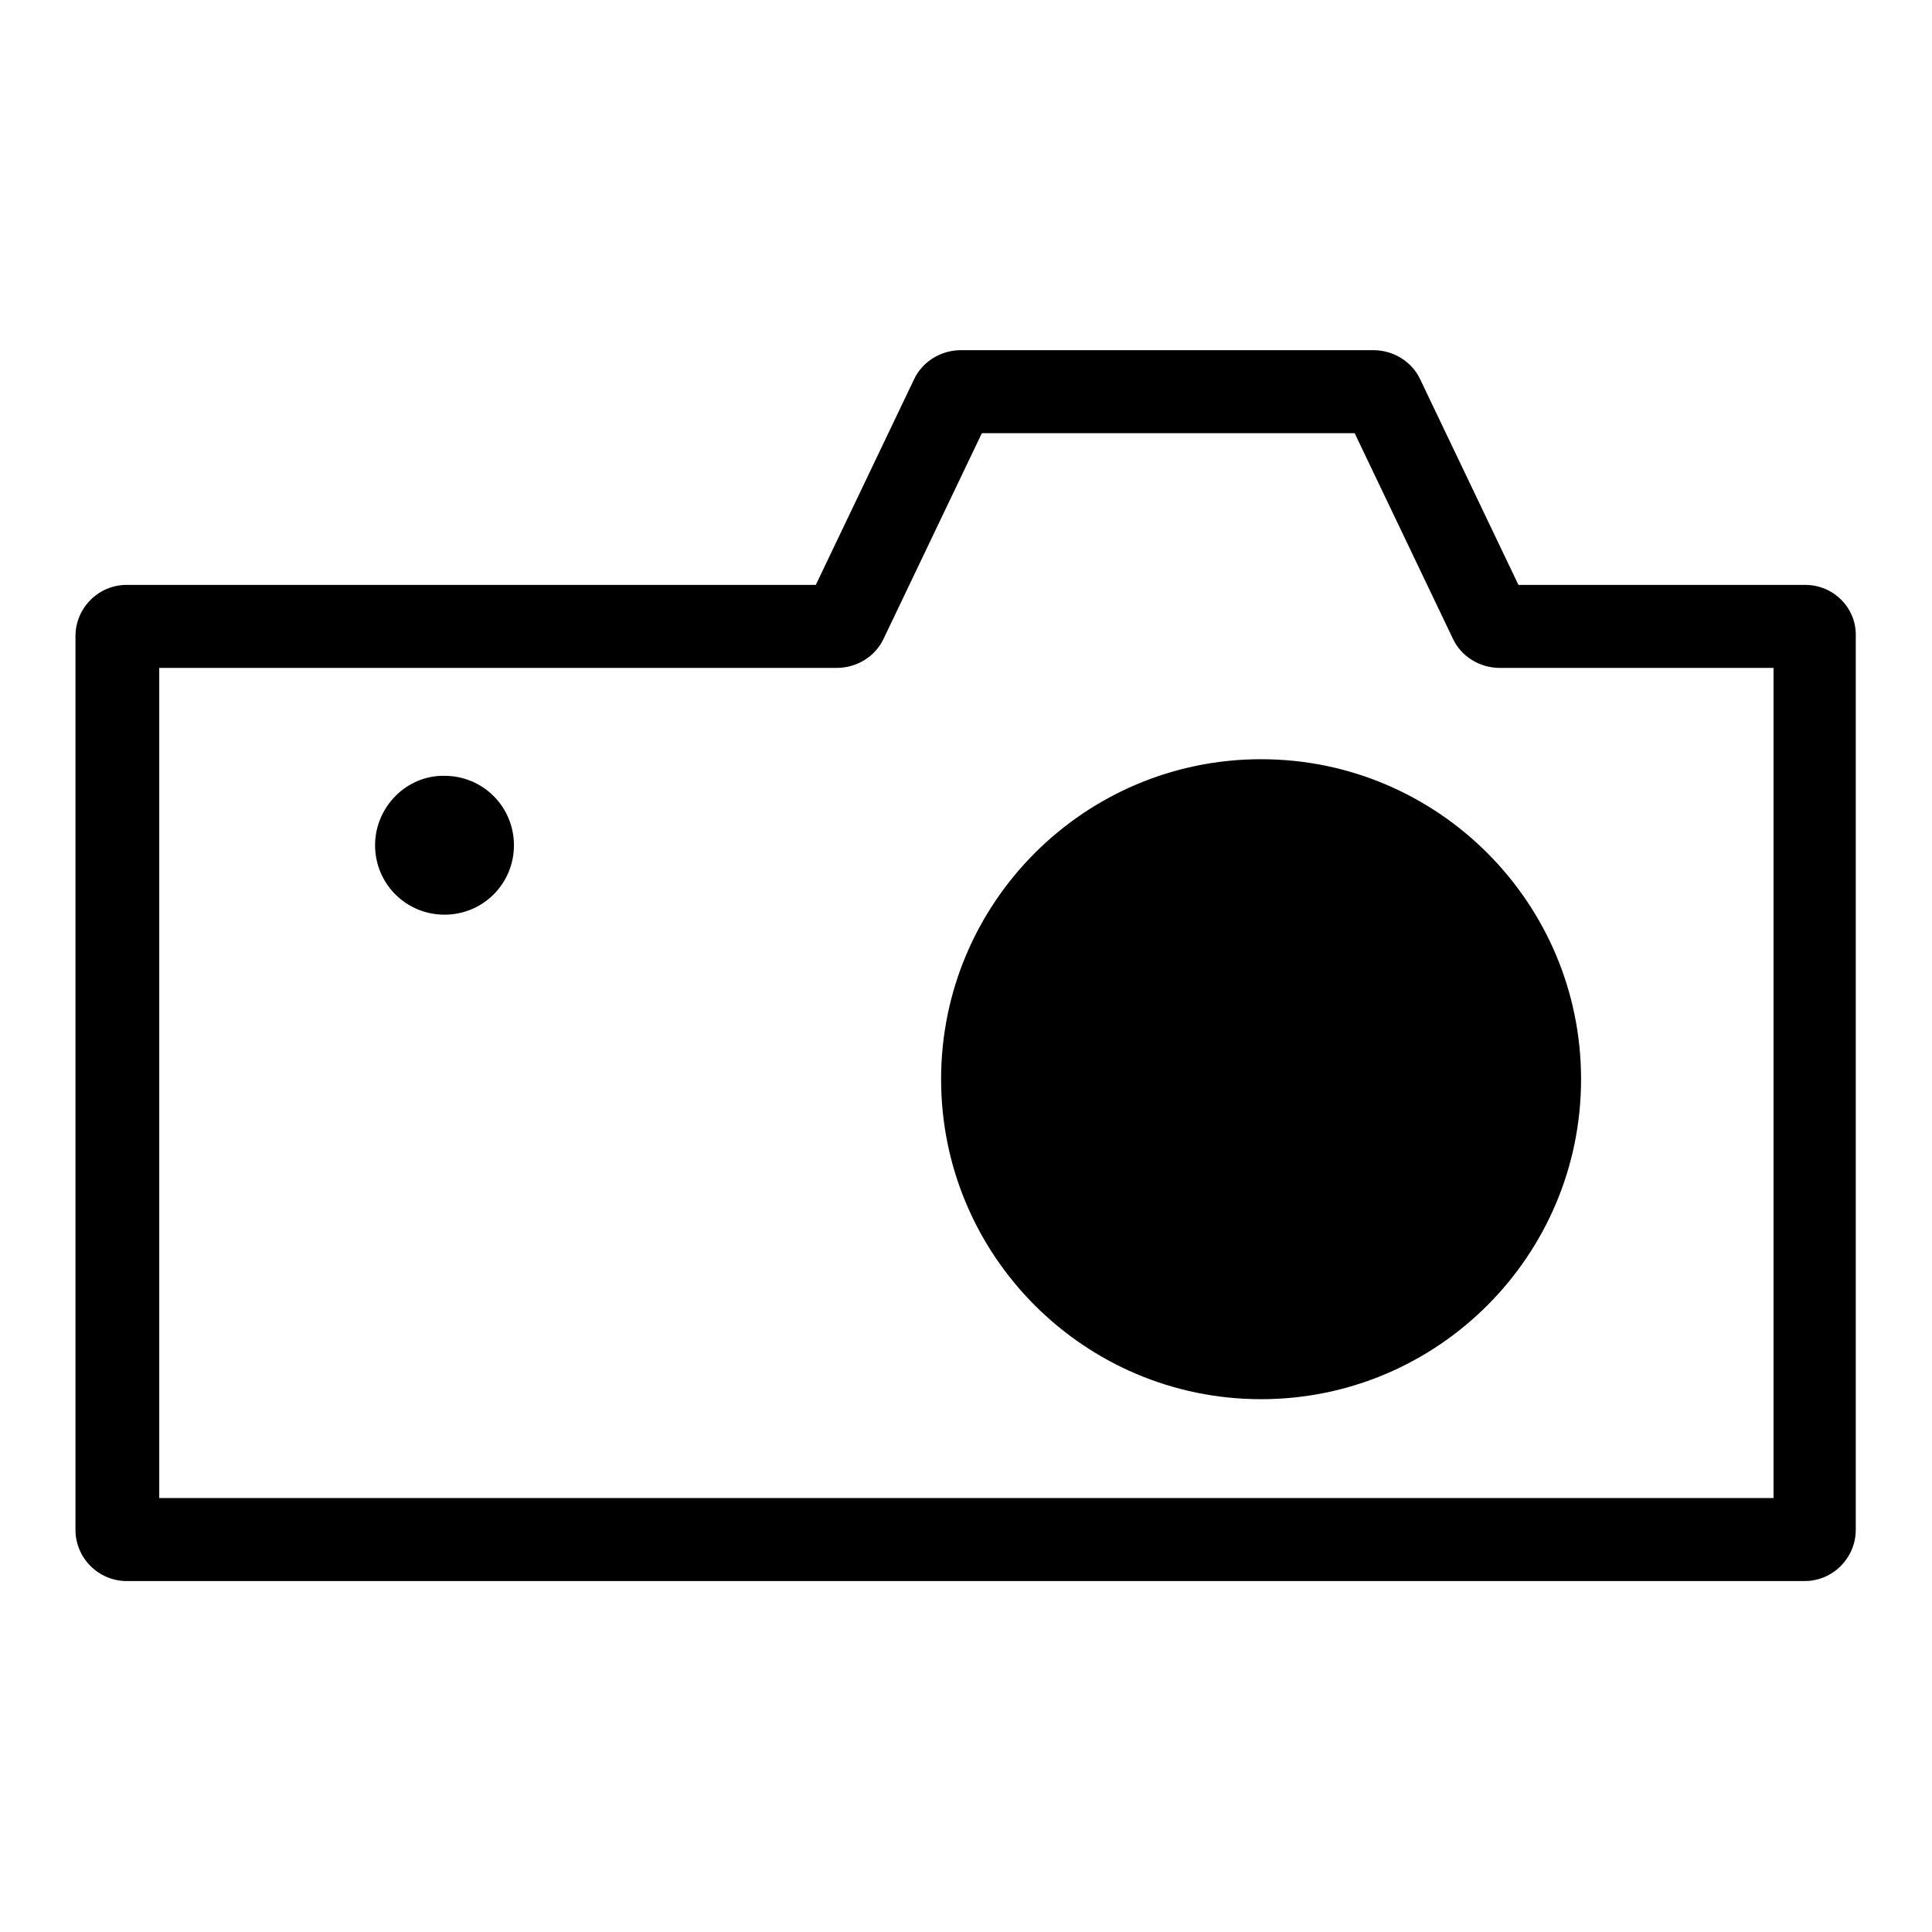
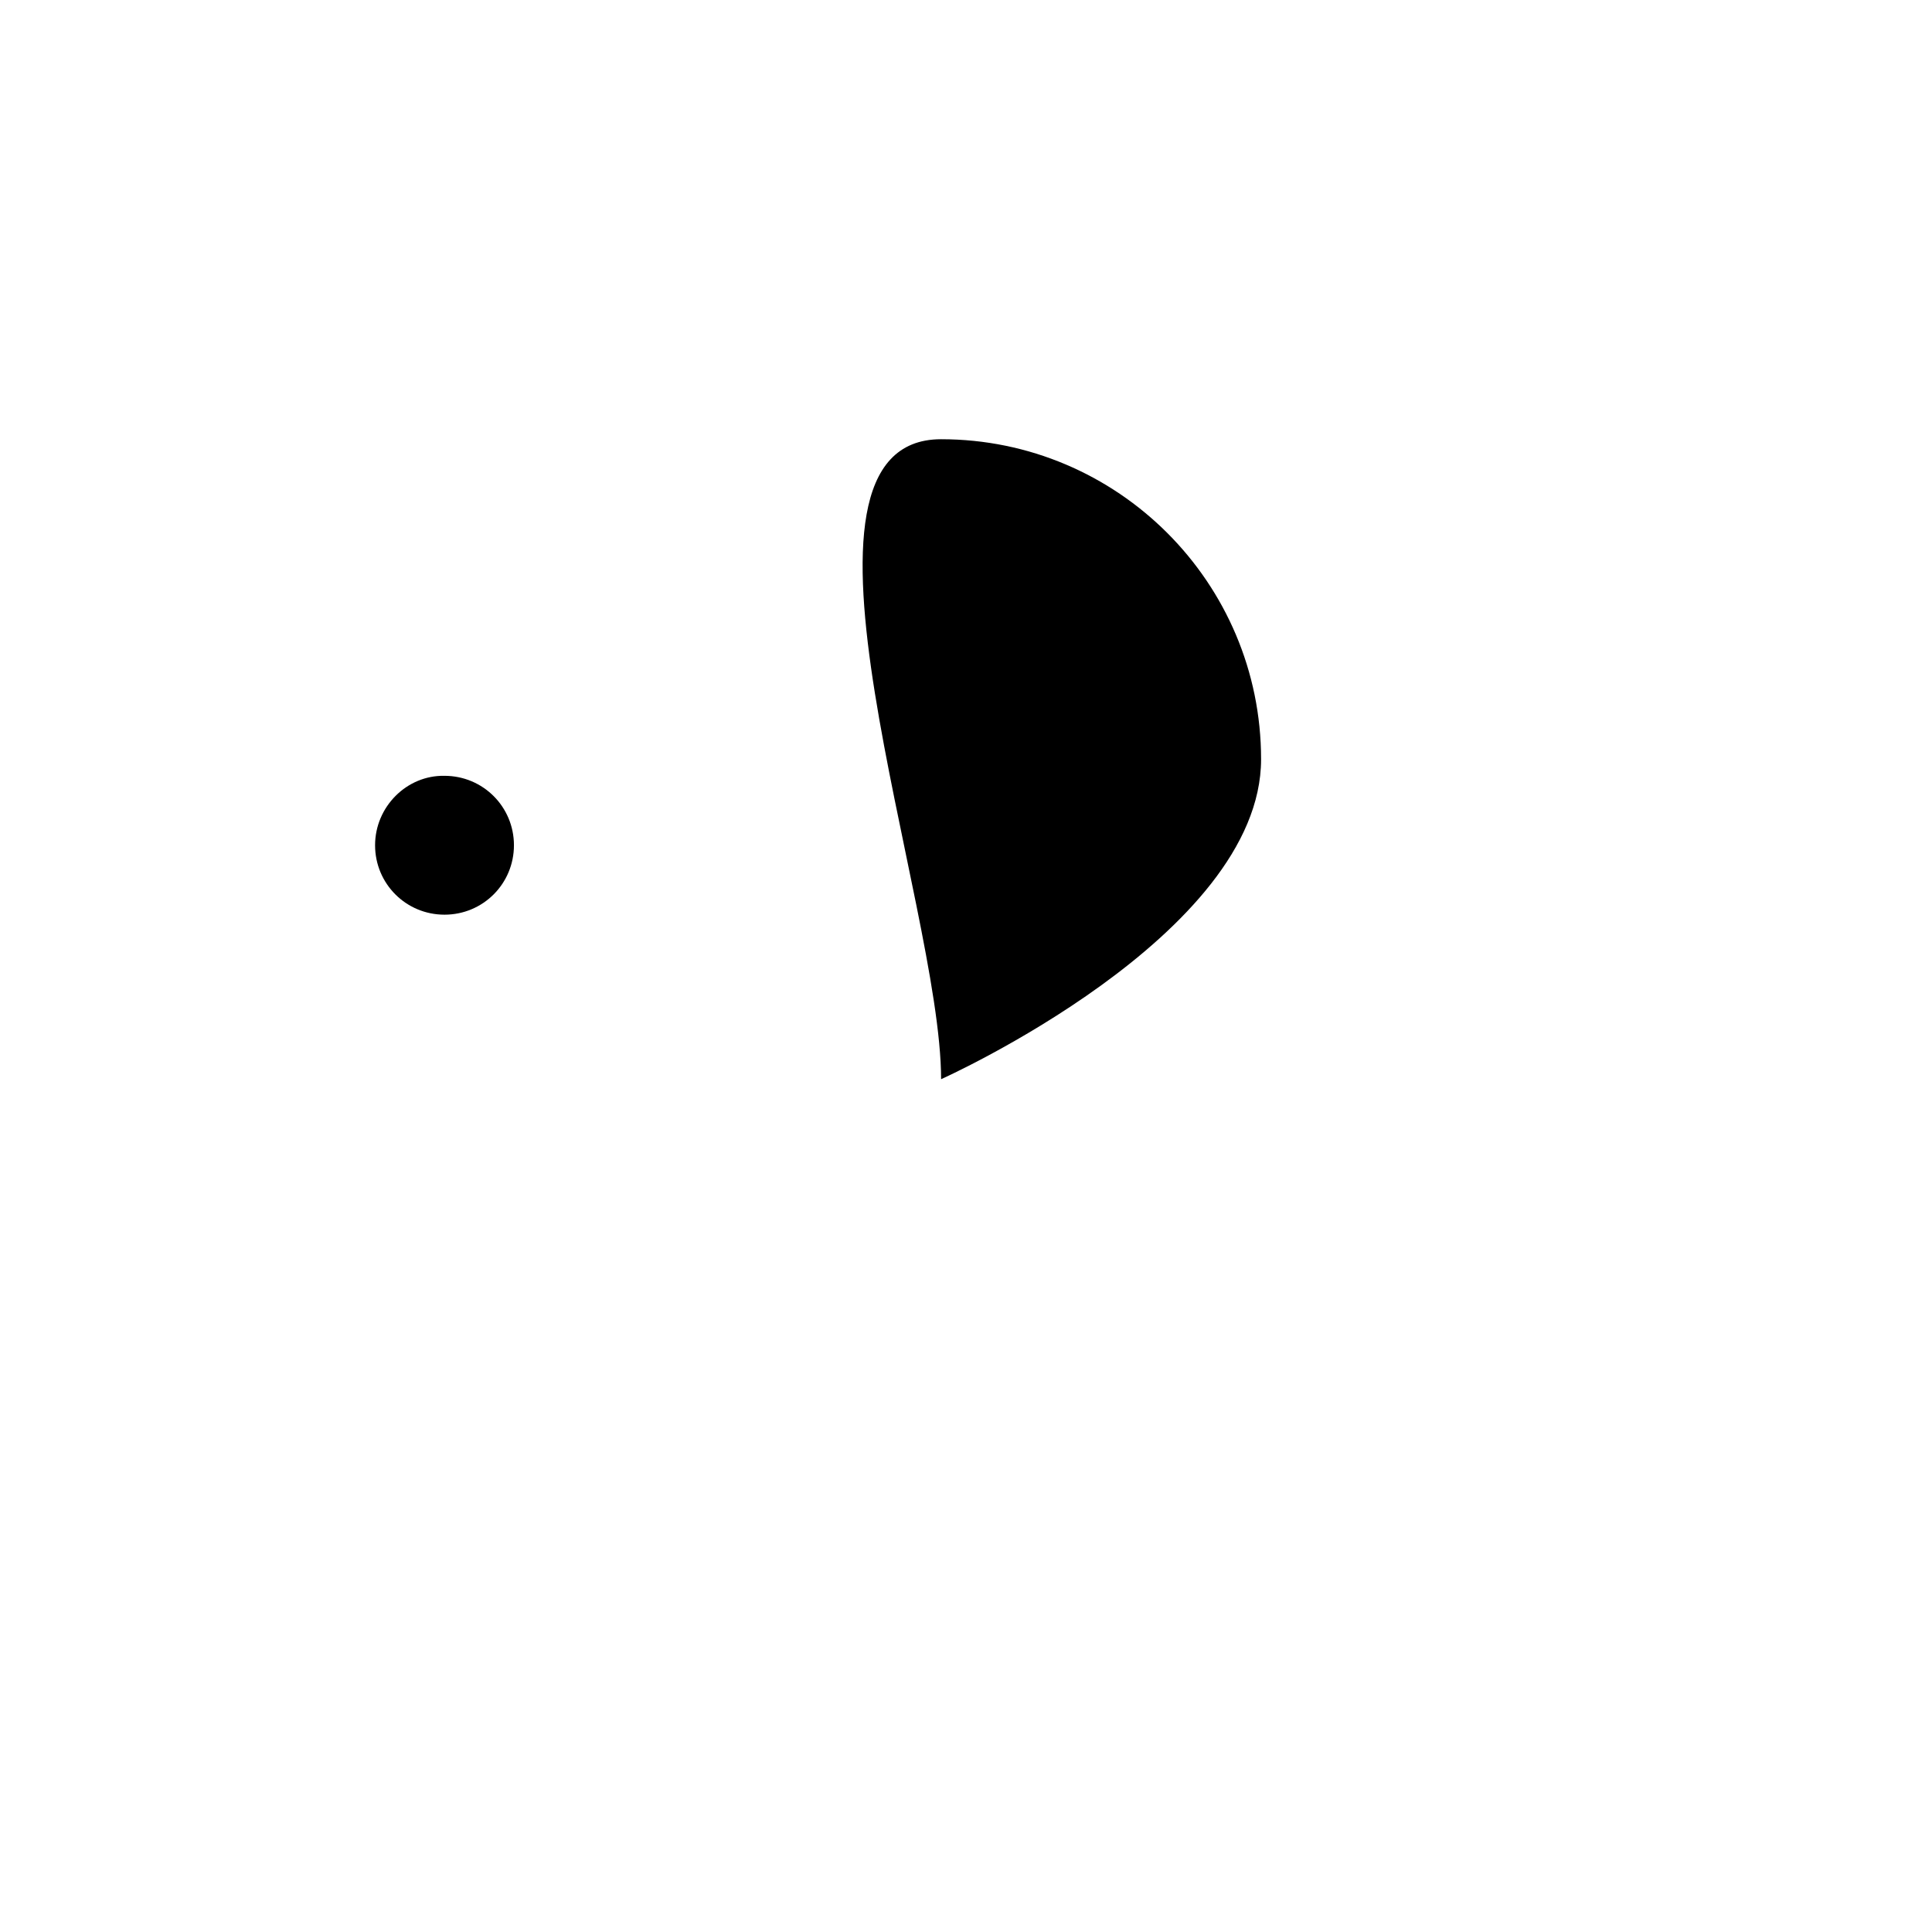
<svg xmlns="http://www.w3.org/2000/svg" version="1.1" x="0px" y="0px" viewBox="0 0 256 256" enable-background="new 0 0 256 256" xml:space="preserve">
  <g>
-     <path fill="#000000" d="M124.7,143c0,23.4,19,42.4,42.4,42.4s42.4-19,42.4-42.4c0-23.4-19-42.4-42.4-42.4S124.7,119.6,124.7,143z" />
+     <path fill="#000000" d="M124.7,143s42.4-19,42.4-42.4c0-23.4-19-42.4-42.4-42.4S124.7,119.6,124.7,143z" />
    <path fill="#000000" d="M49.7,112c0,5.1,4.1,9.2,9.2,9.2c5.1,0,9.2-4.1,9.2-9.2c0-5.1-4.1-9.2-9.2-9.2 C53.9,102.7,49.7,106.9,49.7,112L49.7,112z" />
-     <path fill="#000000" d="M239.2,77.5h-38l-13-27.2c-1.1-2.4-3.6-3.9-6.2-3.9h-54.7c-2.6,0-5.1,1.5-6.2,3.9l-13,27.2H16.8 c-3.8,0-6.8,3.1-6.8,6.8v118.4c0,3.8,3.1,6.8,6.8,6.8h222.3c3.8,0,6.8-3.1,6.8-6.8V84.3C246,80.5,242.9,77.5,239.2,77.5z  M235,198.5H21.1v-110h89.8c2.6,0,5.1-1.5,6.2-3.9l13-27.2h49.4l13,27.2c1.1,2.4,3.6,3.9,6.2,3.9H235V198.5z" />
  </g>
</svg>